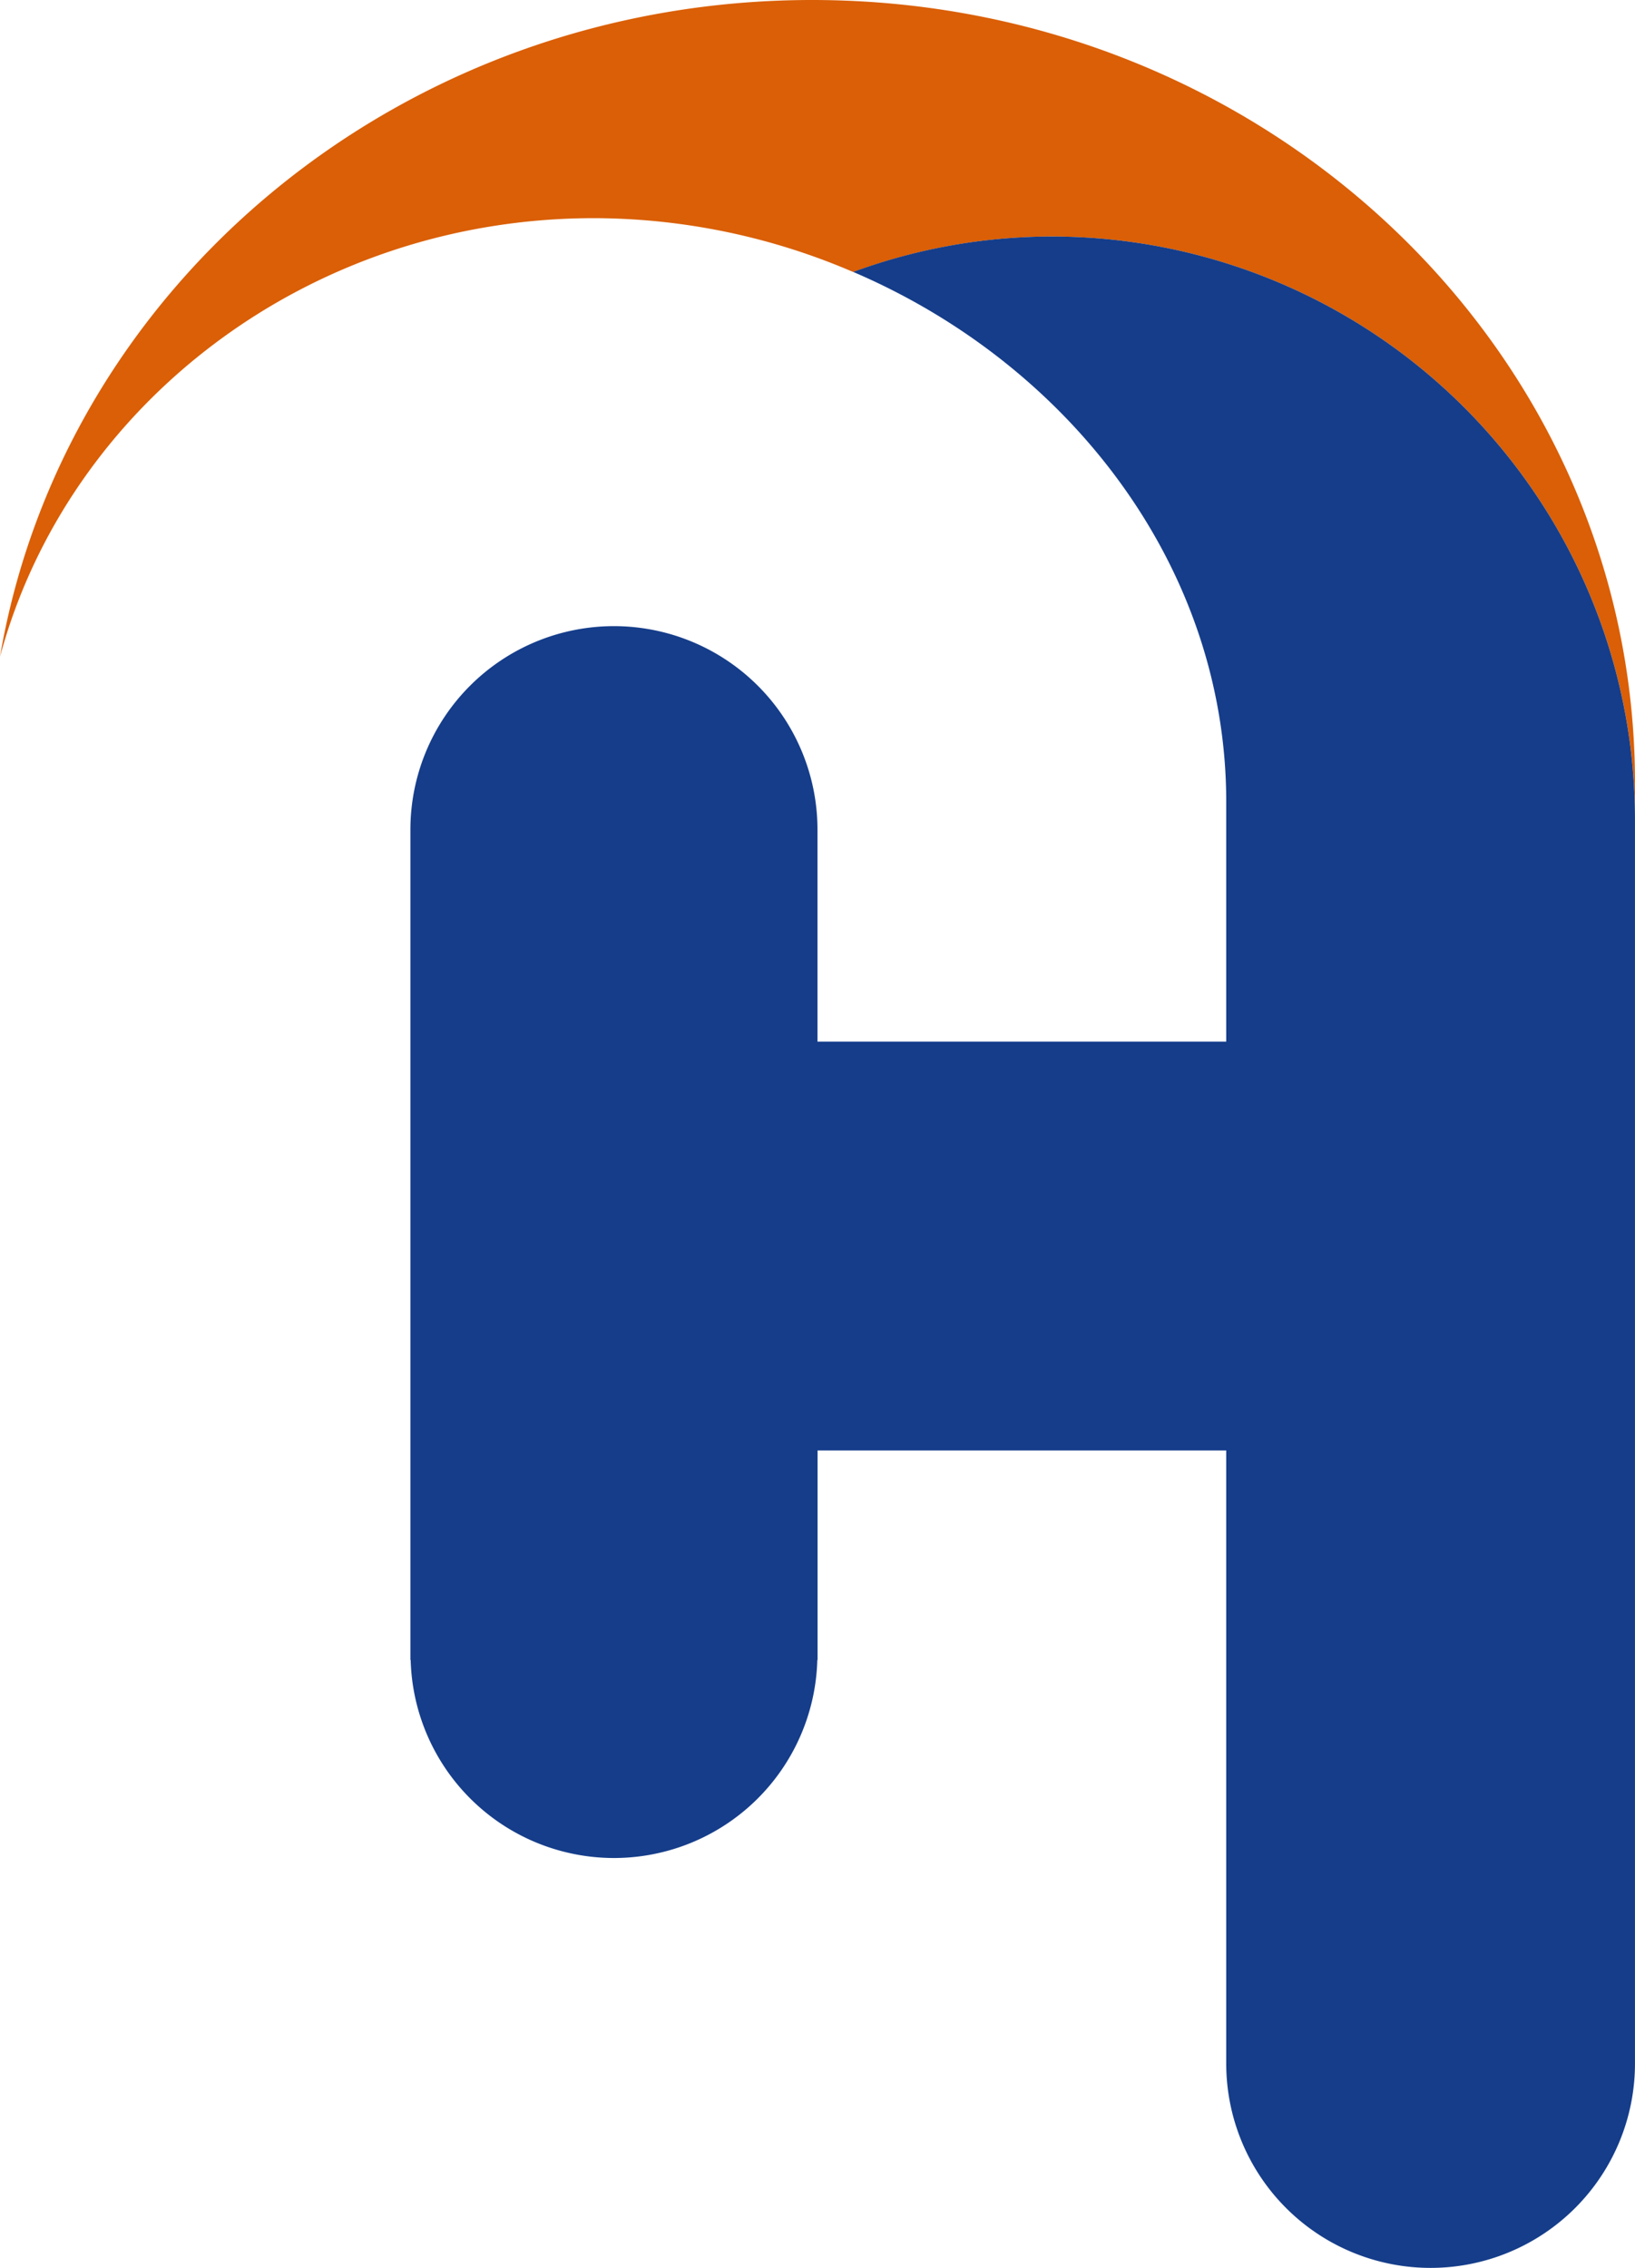
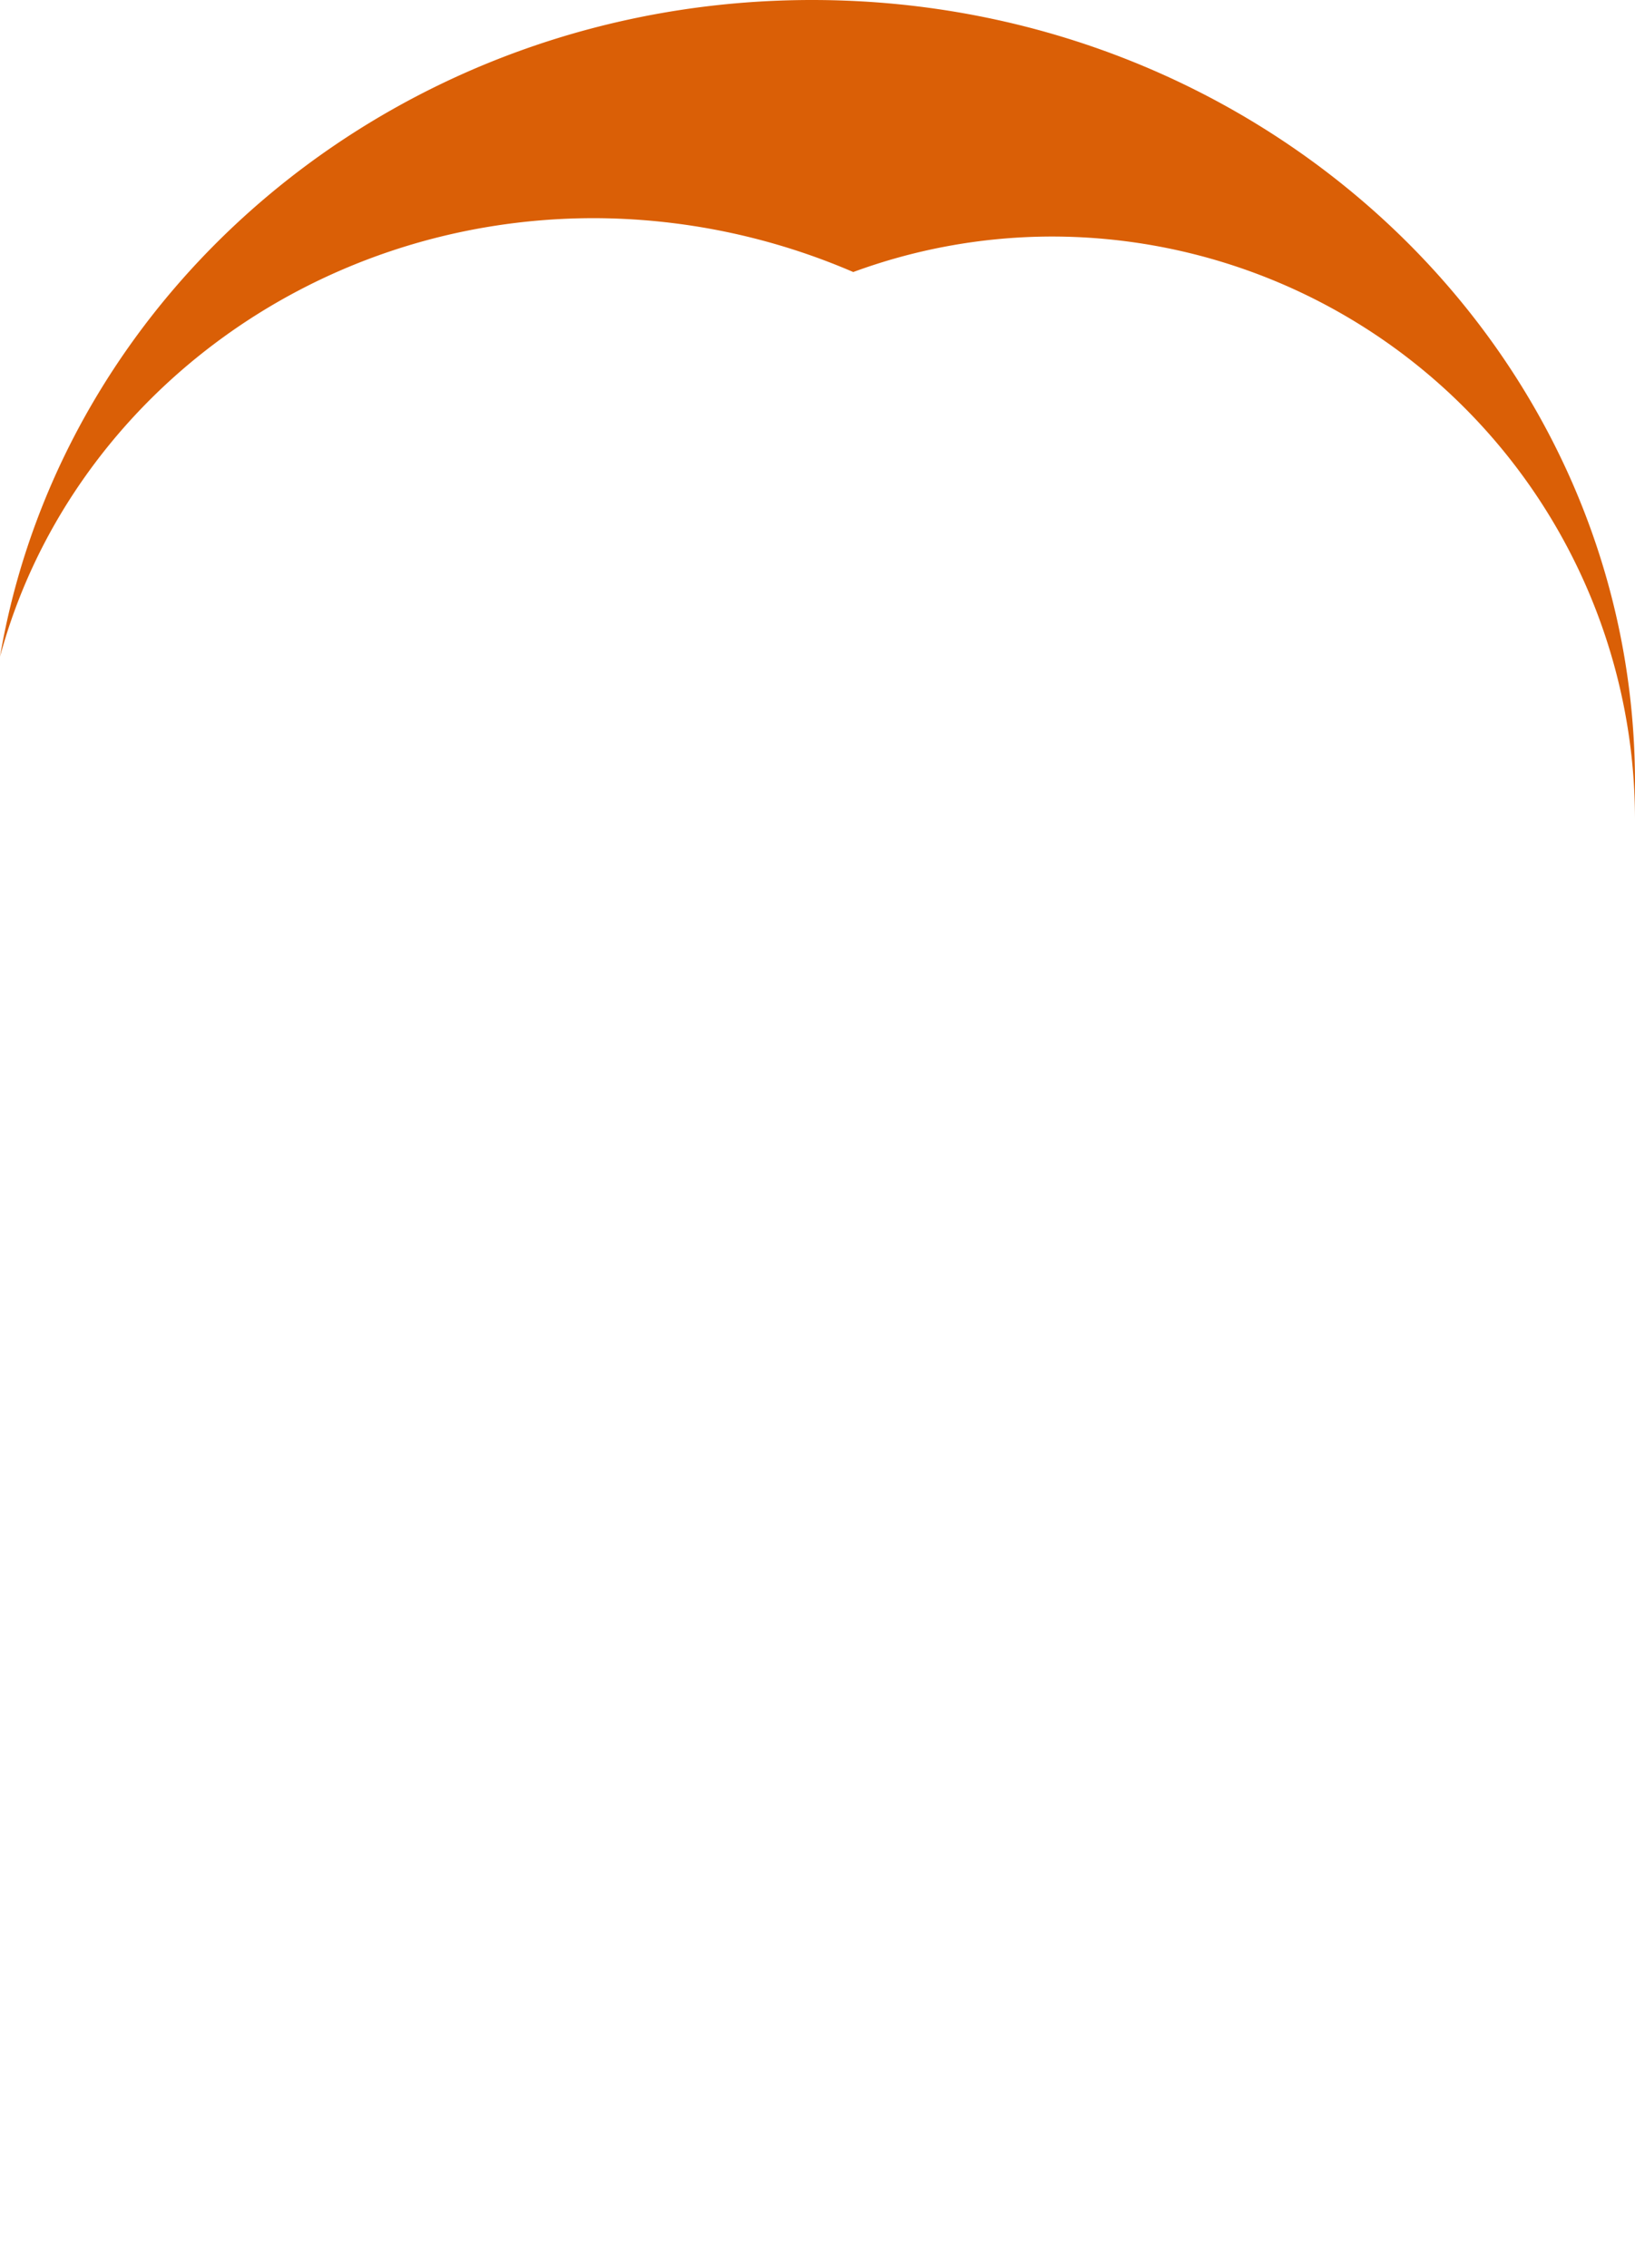
<svg xmlns="http://www.w3.org/2000/svg" width="68.064" height="94.415" viewBox="0 0 68.064 94.415">
  <path d="M33.807 0C16.771 0 2.645 11.837 0 27.34 2.828 16.855 12.844 9.082 24.73 9.082a27.418 27.418 0 0 1 10.79 2.243 24.01 24.01 0 0 1 8.286-1.478 24.285 24.285 0 0 1 24.258 24.258V32.6c0-18-15.338-32.6-34.257-32.6" fill="#da5f06" />
-   <path d="M43.806 9.846a24.017 24.017 0 0 0-8.287 1.475c9 3.851 15.528 12.276 15.528 22.055v9.987H34.031V34.54a8.473 8.473 0 0 0-16.946 0v34.568h.011a8.467 8.467 0 0 0 16.928 0h.011v-8.726h17.012v25.524a8.508 8.508 0 1 0 17.016 0V34.101A24.285 24.285 0 0 0 43.806 9.846" fill="#153d8a" />
</svg>